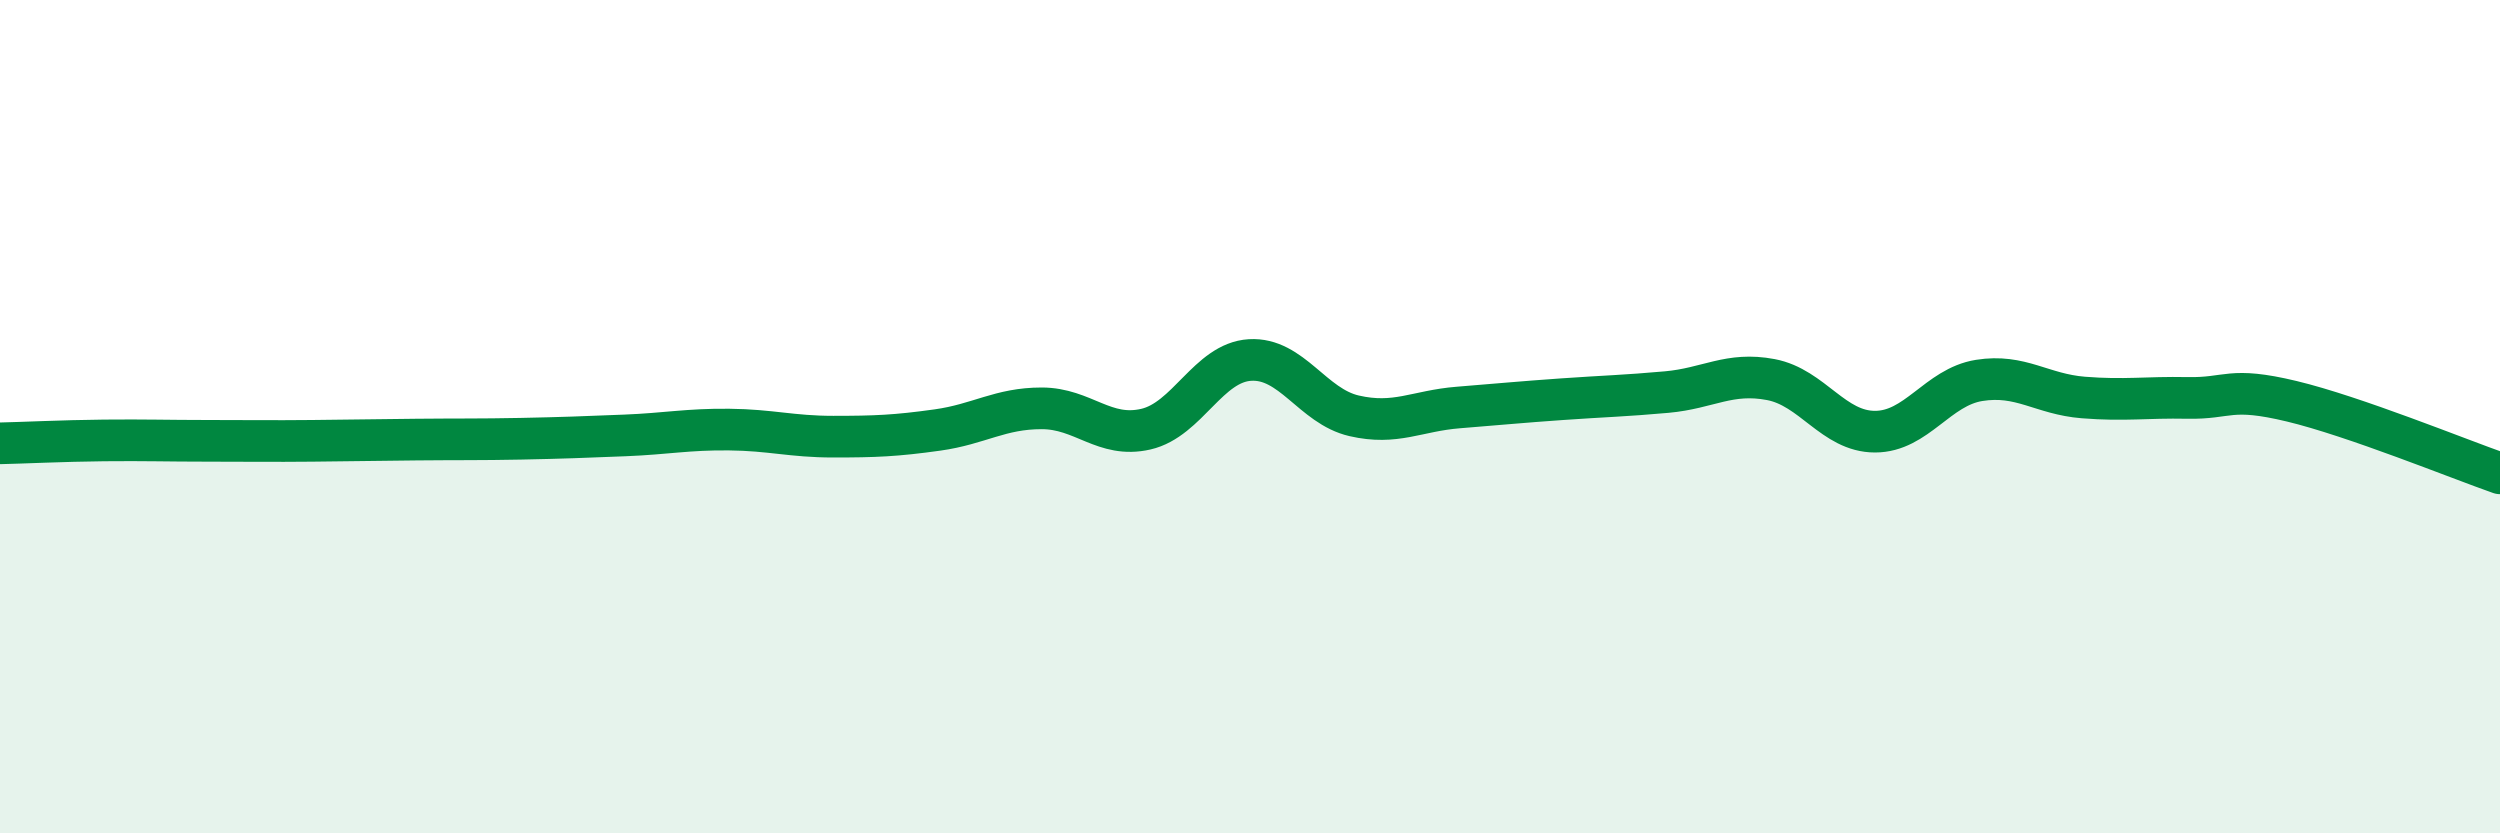
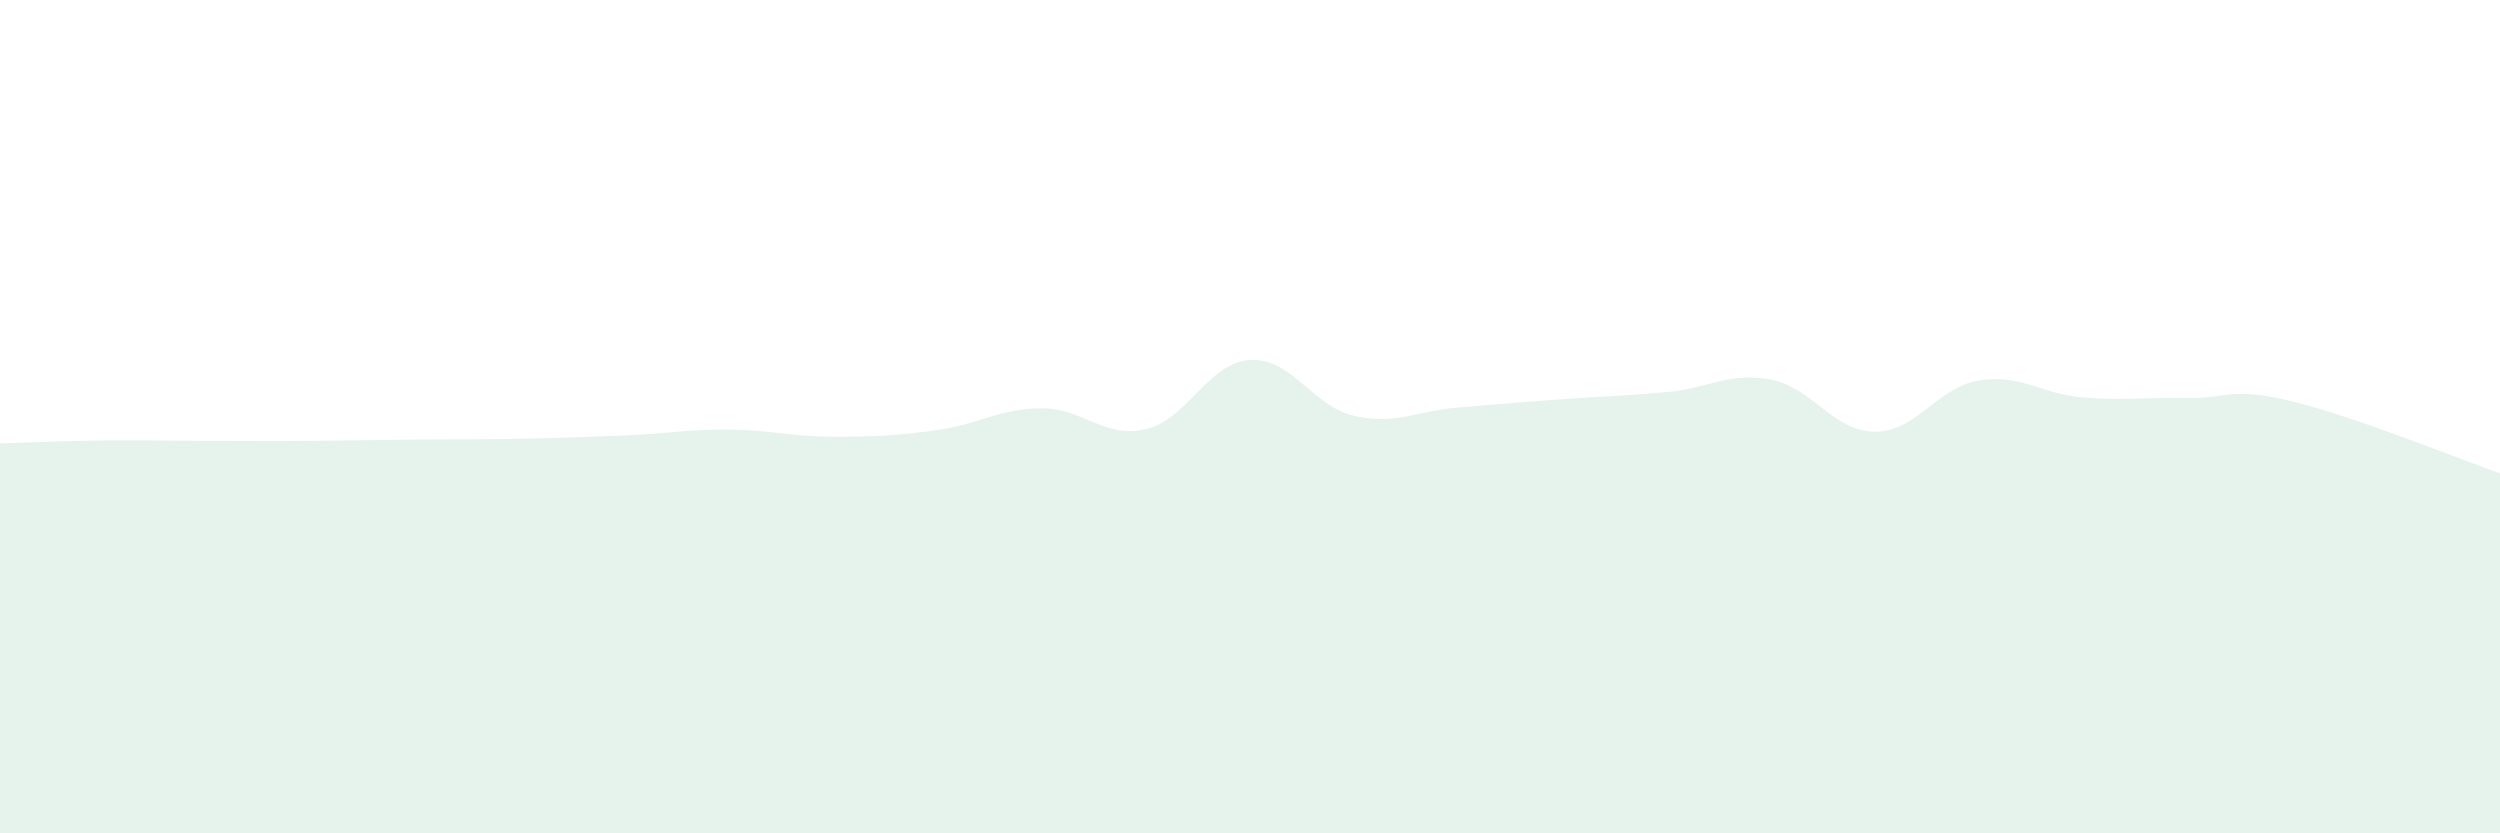
<svg xmlns="http://www.w3.org/2000/svg" width="60" height="20" viewBox="0 0 60 20">
  <path d="M 0,10.64 C 0.5,10.63 1.5,10.58 2.5,10.57 C 3.5,10.56 4,10.58 5,10.58 C 6,10.58 6.5,10.59 7.5,10.58 C 8.5,10.57 9,10.56 10,10.55 C 11,10.54 11.5,10.55 12.5,10.53 C 13.5,10.51 14,10.49 15,10.45 C 16,10.41 16.5,10.3 17.5,10.31 C 18.5,10.32 19,10.48 20,10.48 C 21,10.48 21.5,10.46 22.5,10.32 C 23.5,10.18 24,9.8 25,9.8 C 26,9.8 26.5,10.53 27.5,10.3 C 28.5,10.07 29,8.7 30,8.64 C 31,8.58 31.5,9.75 32.5,9.98 C 33.5,10.21 34,9.86 35,9.78 C 36,9.7 36.5,9.65 37.5,9.58 C 38.5,9.51 39,9.5 40,9.41 C 41,9.32 41.5,8.92 42.5,9.11 C 43.5,9.3 44,10.36 45,10.36 C 46,10.36 46.5,9.29 47.5,9.13 C 48.5,8.97 49,9.46 50,9.54 C 51,9.62 51.5,9.53 52.5,9.55 C 53.5,9.57 53.5,9.27 55,9.63 C 56.5,9.99 59,11.01 60,11.36L60 20L0 20Z" fill="#008740" opacity="0.1" stroke-linecap="round" stroke-linejoin="round" />
-   <path d="M 0,10.64 C 0.5,10.63 1.5,10.58 2.5,10.57 C 3.5,10.56 4,10.58 5,10.58 C 6,10.58 6.5,10.59 7.5,10.58 C 8.5,10.57 9,10.56 10,10.55 C 11,10.54 11.5,10.55 12.5,10.53 C 13.5,10.51 14,10.49 15,10.45 C 16,10.41 16.5,10.3 17.5,10.31 C 18.5,10.32 19,10.48 20,10.48 C 21,10.48 21.5,10.46 22.5,10.32 C 23.5,10.18 24,9.8 25,9.8 C 26,9.8 26.5,10.53 27.5,10.3 C 28.5,10.07 29,8.7 30,8.64 C 31,8.58 31.5,9.75 32.5,9.98 C 33.5,10.21 34,9.86 35,9.78 C 36,9.7 36.5,9.65 37.5,9.58 C 38.5,9.51 39,9.5 40,9.41 C 41,9.32 41.5,8.92 42.5,9.11 C 43.5,9.3 44,10.36 45,10.36 C 46,10.36 46.5,9.29 47.5,9.13 C 48.5,8.97 49,9.46 50,9.54 C 51,9.62 51.5,9.53 52.5,9.55 C 53.5,9.57 53.5,9.27 55,9.63 C 56.5,9.99 59,11.01 60,11.36" stroke="#008740" stroke-width="1" fill="none" stroke-linecap="round" stroke-linejoin="round" />
</svg>